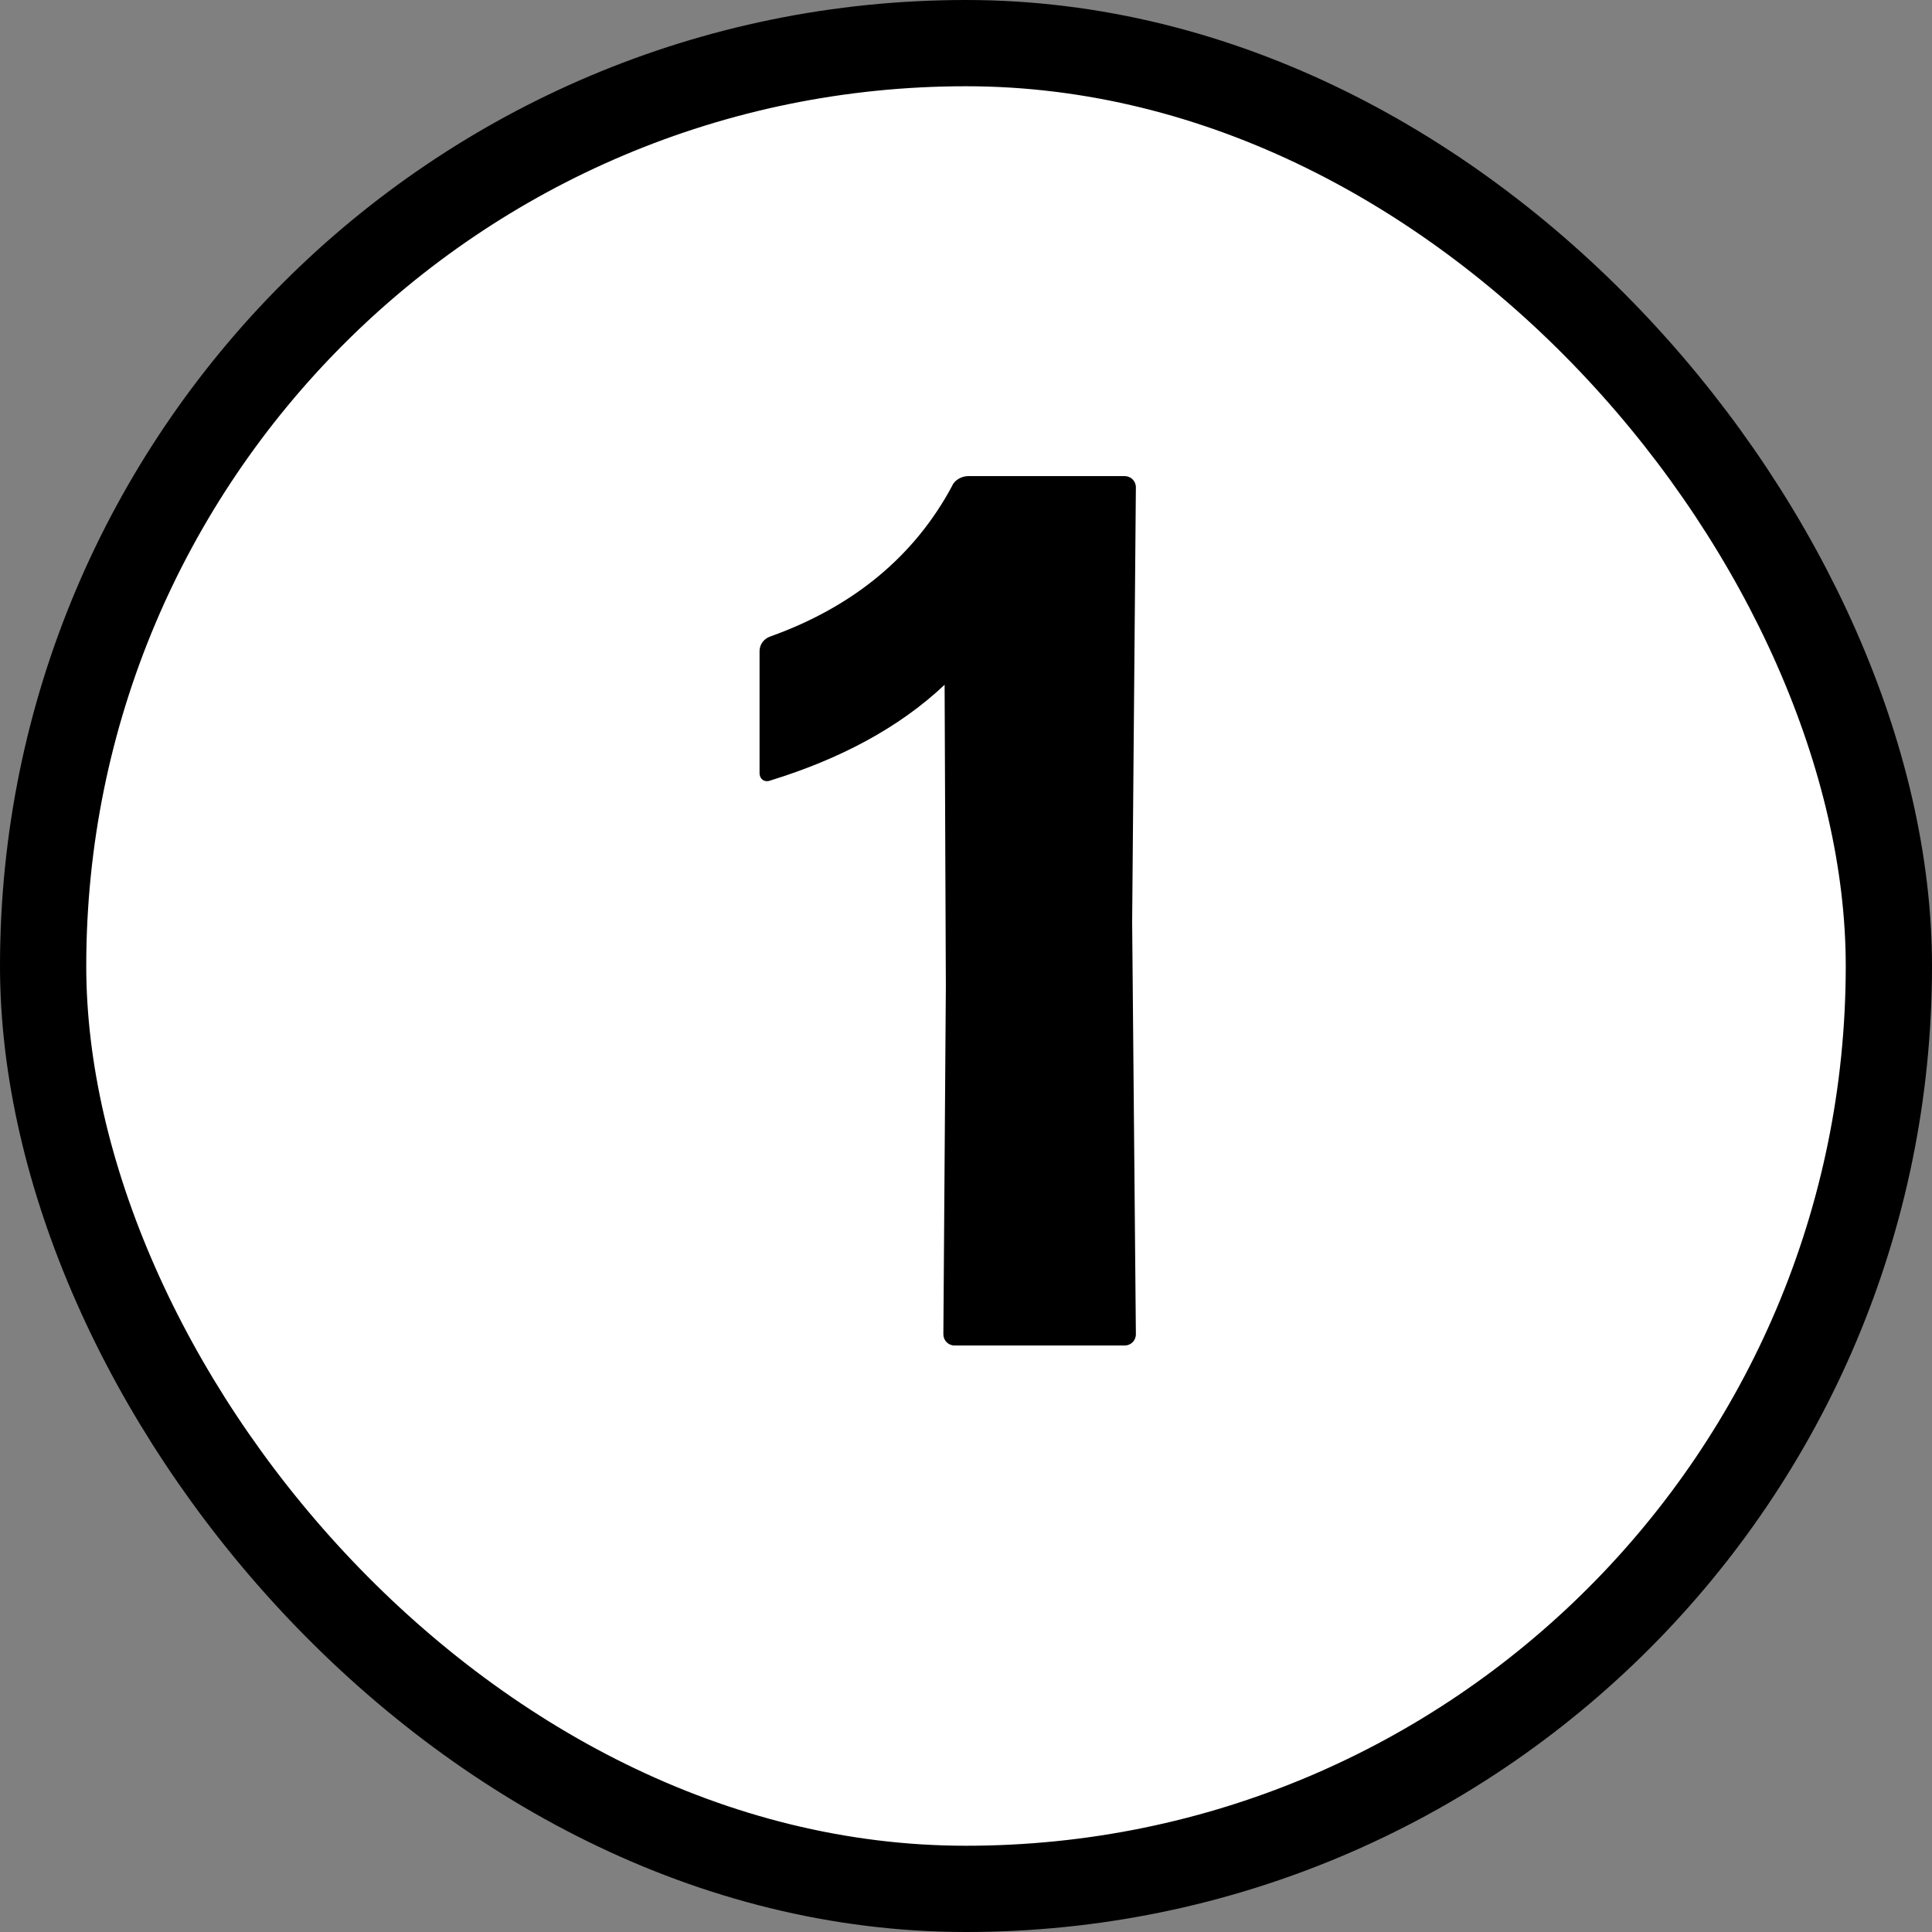
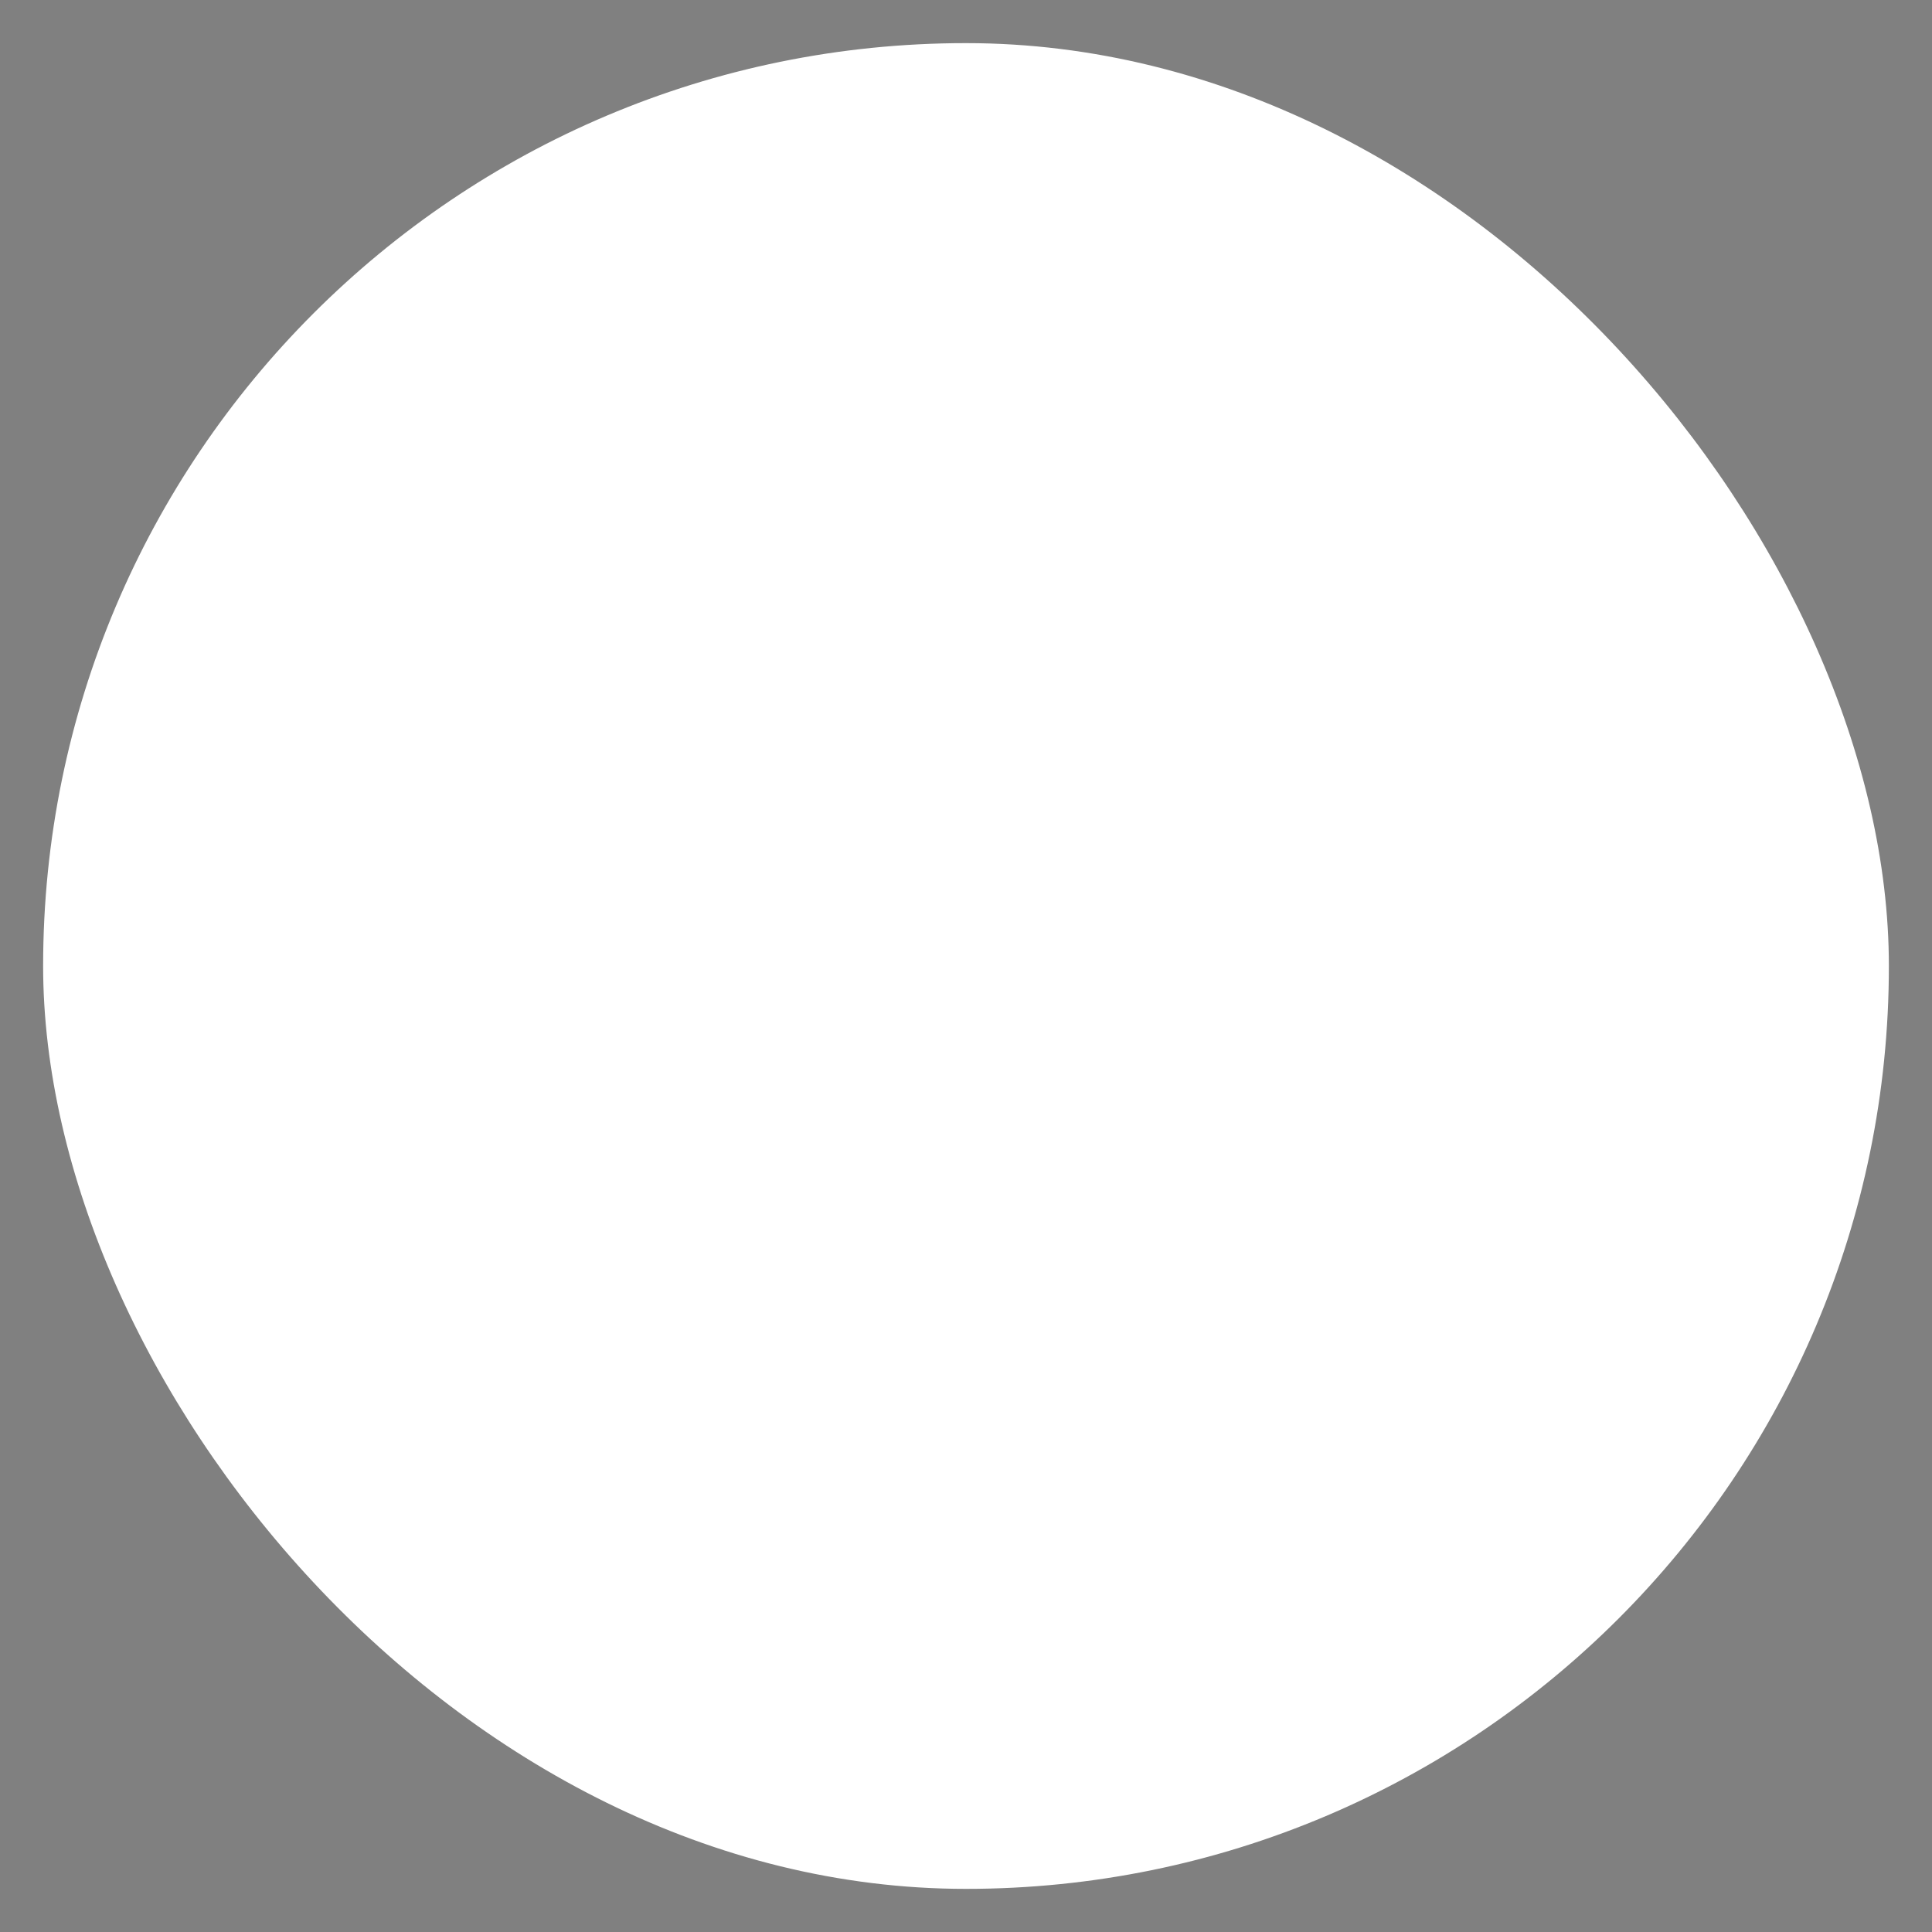
<svg xmlns="http://www.w3.org/2000/svg" width="112" height="112" viewBox="0 0 112 112" fill="none">
  <rect x="0" y="0" width="112" height="112" fill="#808080" stroke="none" />
  <rect x="2.5" y="2.5" width="107" height="107" rx="53.5" fill="white" />
-   <rect x="2.5" y="2.5" width="107" height="107" rx="53.5" stroke="black" stroke-width="5" />
-   <path d="M65.2 78H55.336C54.976 78 54.688 77.712 54.688 77.352L54.832 57.192L54.76 39.696C52.096 42.216 48.64 44.016 44.68 45.24C44.32 45.384 44.032 45.168 44.032 44.808V37.752C44.032 37.392 44.248 37.032 44.68 36.888C49.504 35.16 53.032 32.208 55.192 28.176C55.336 27.816 55.768 27.6 56.128 27.6H65.2C65.56 27.6 65.848 27.888 65.848 28.248L65.632 53.448L65.848 77.352C65.848 77.712 65.56 78 65.2 78Z" fill="black" />
</svg>